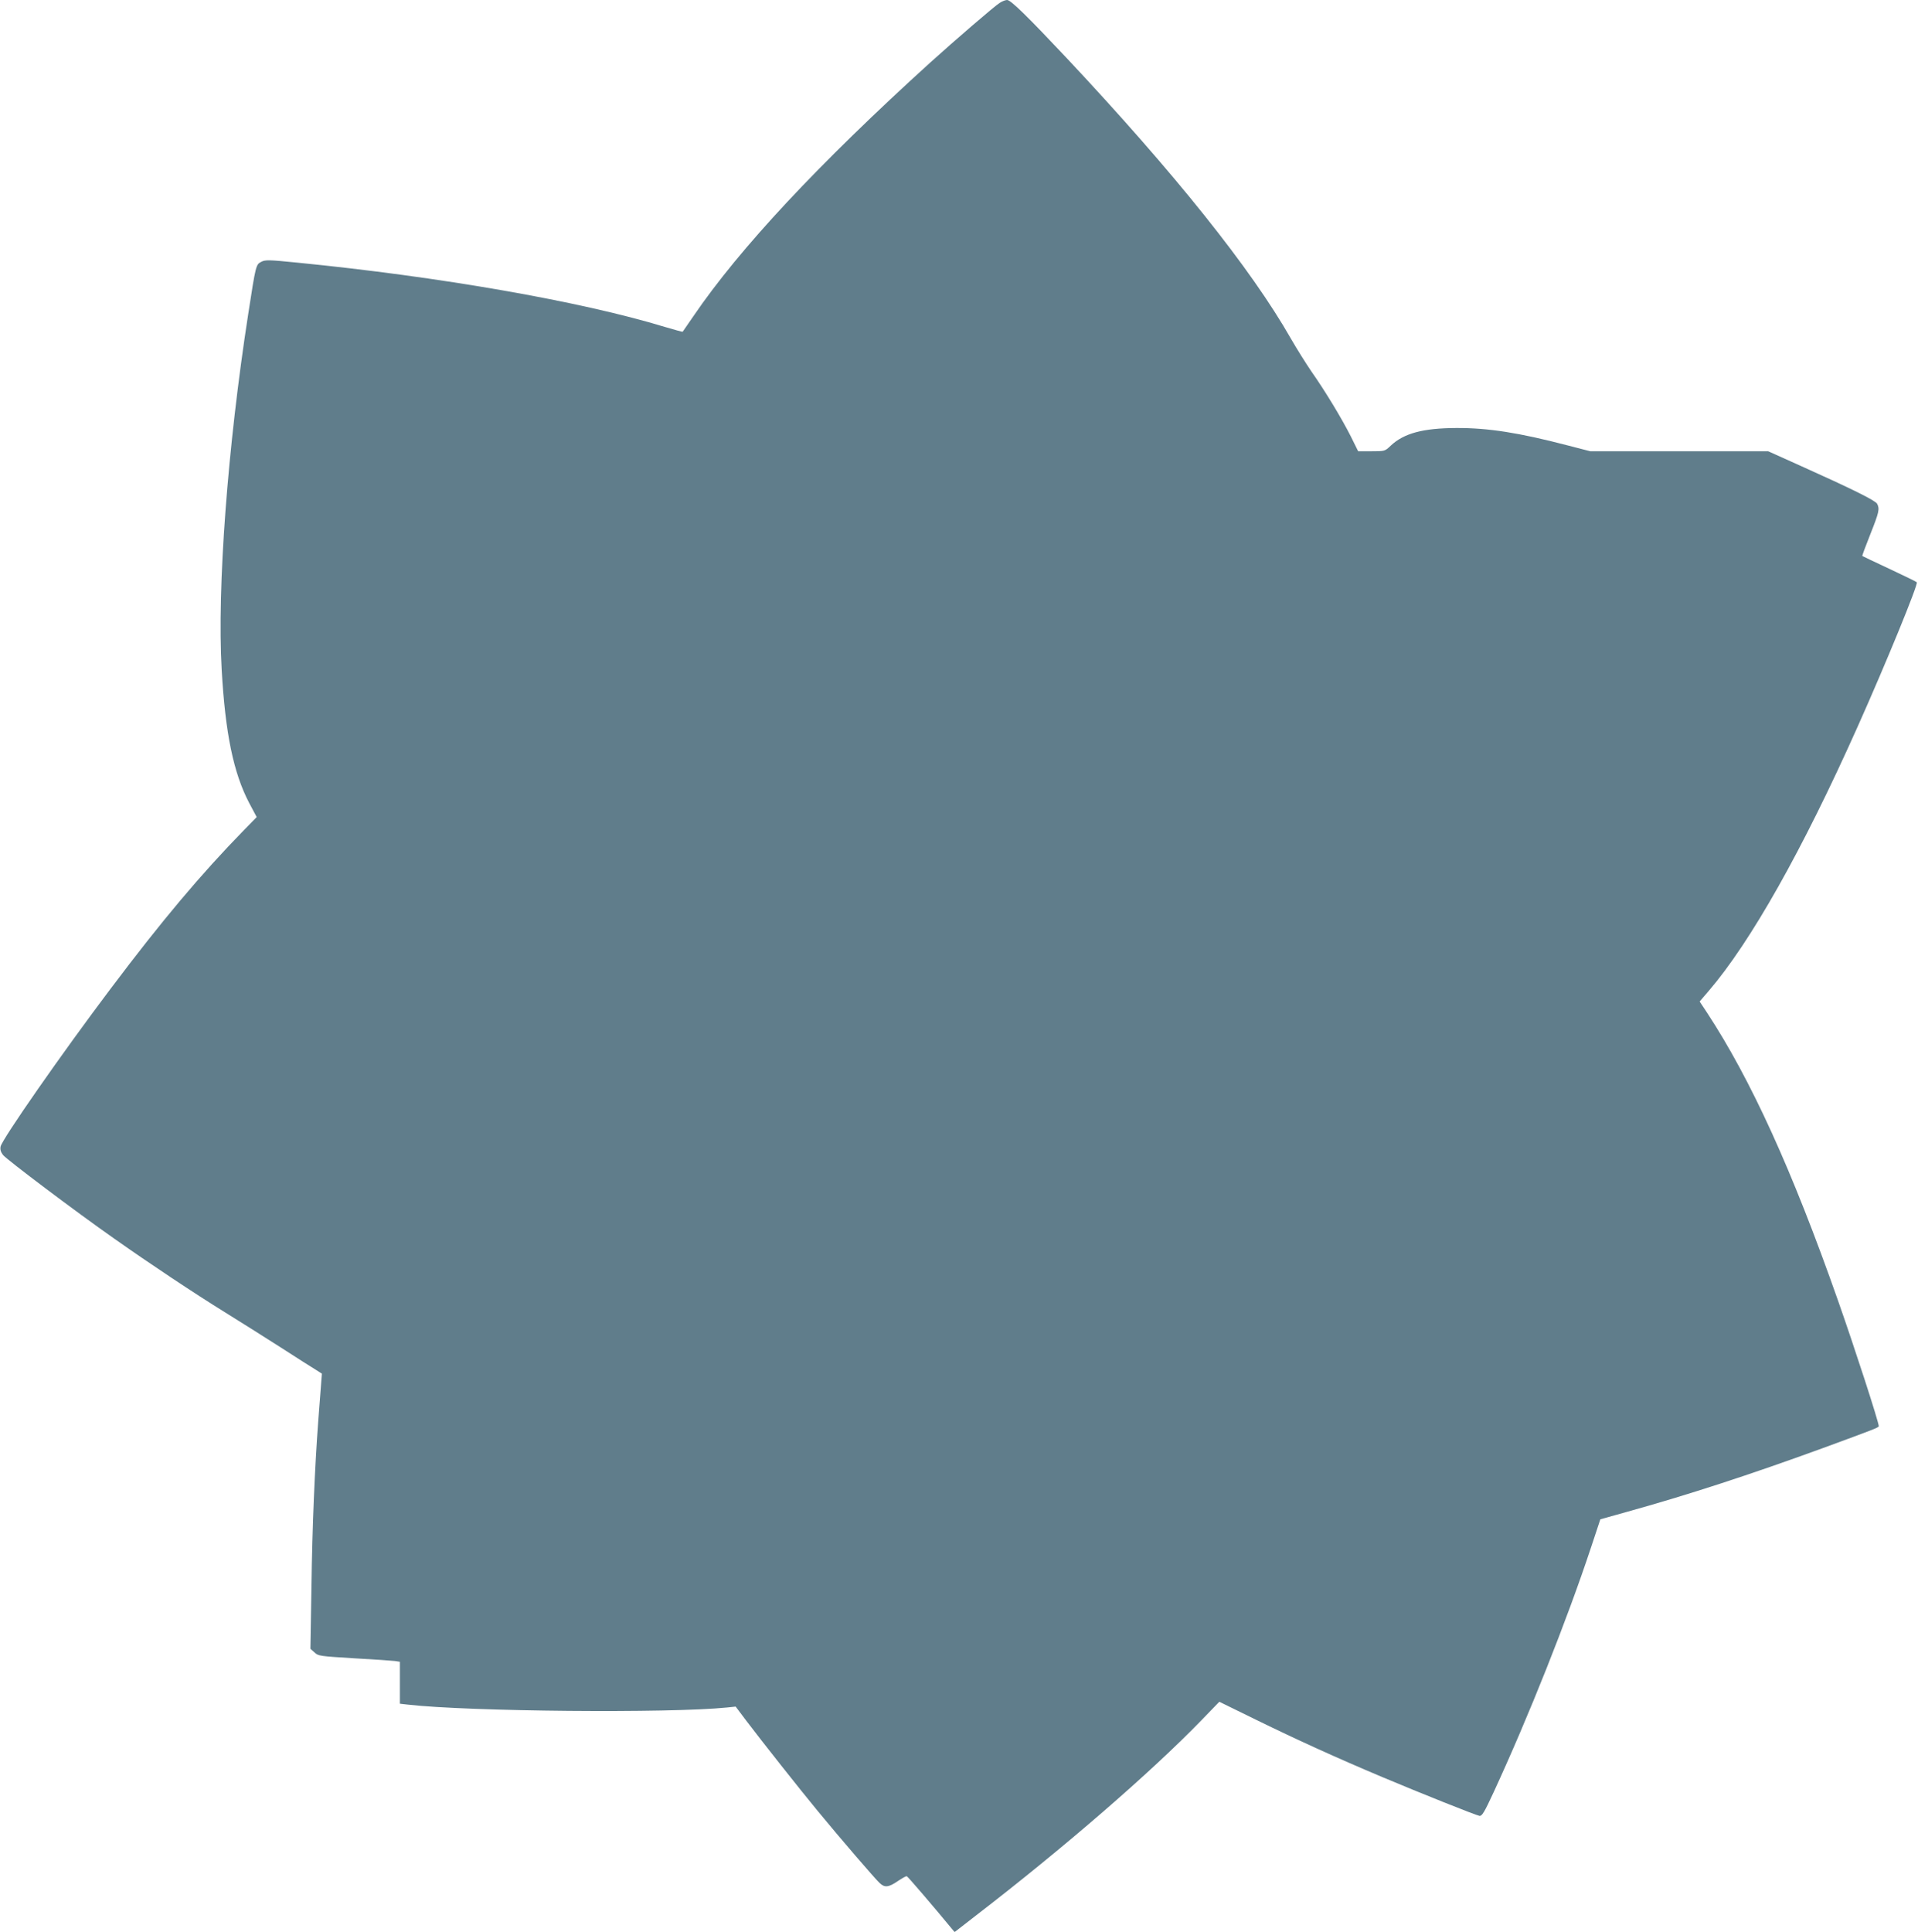
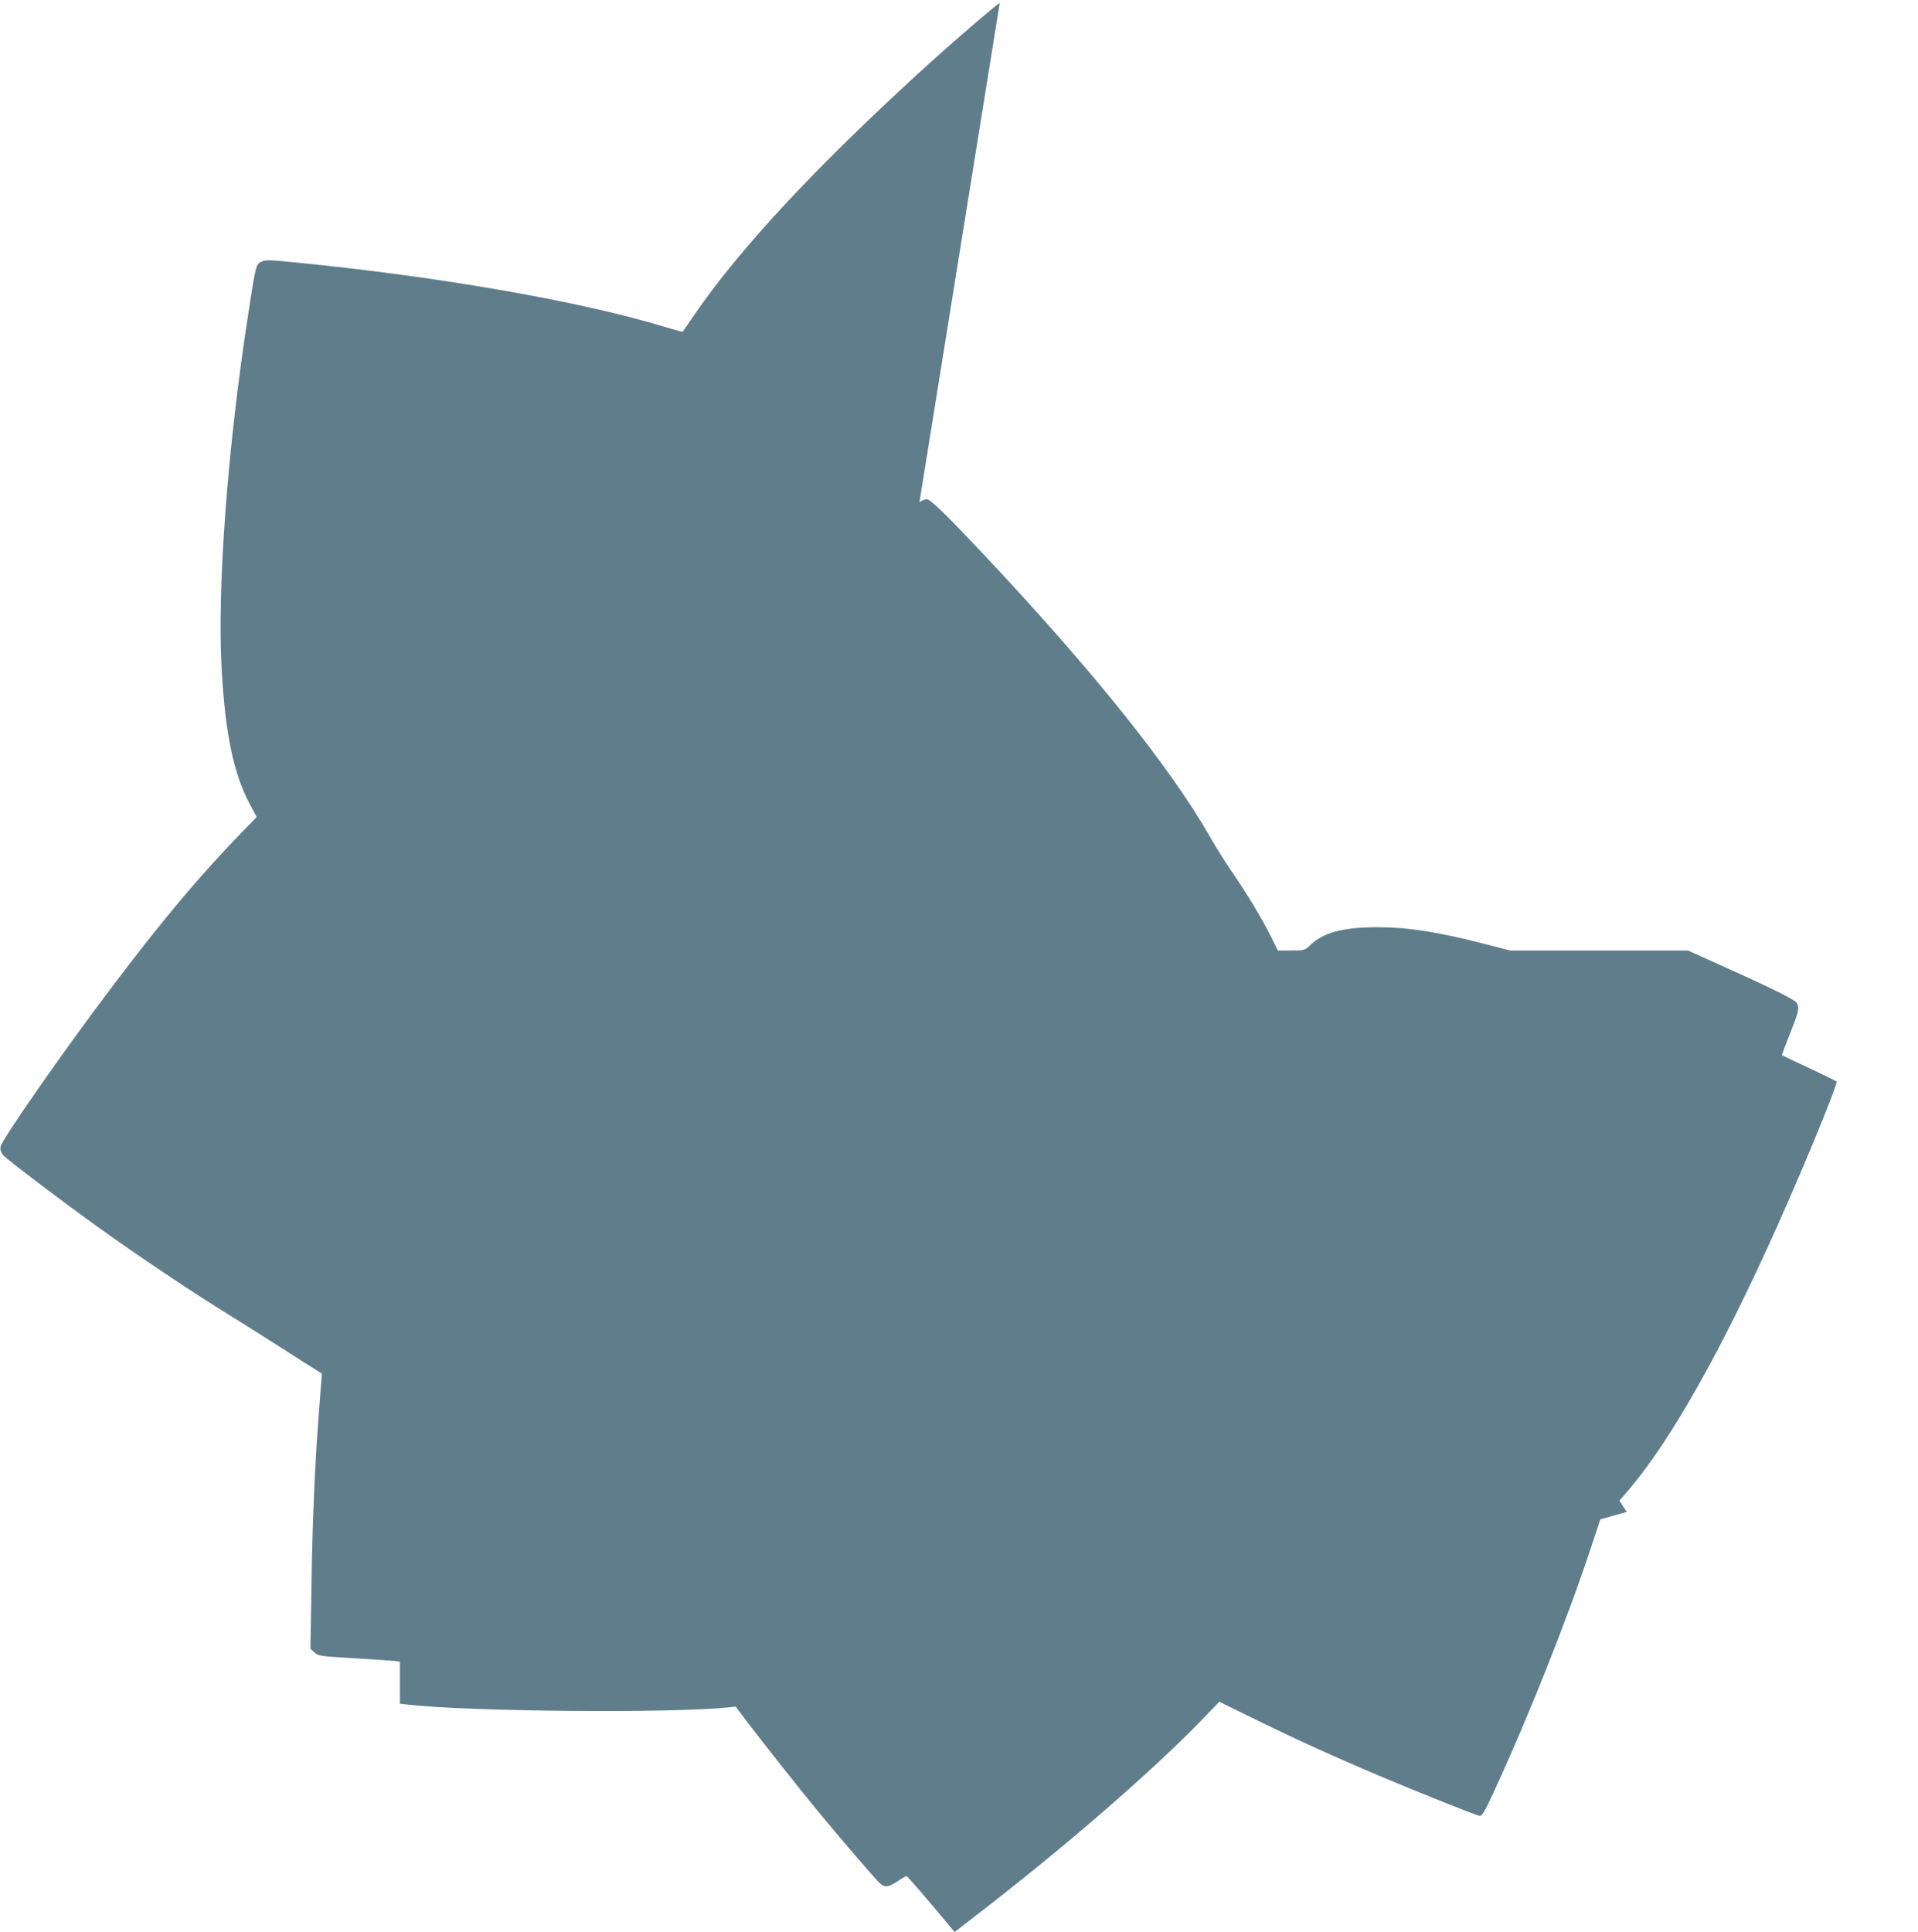
<svg xmlns="http://www.w3.org/2000/svg" version="1.0" width="1271pt" height="1280pt" viewBox="0 0 1271 1280" preserveAspectRatio="xMidYMid meet">
  <g transform="translate(0,1280) scale(0.1,-0.1)" fill="#607d8b" stroke="none">
-     <path d="M6625 12781 c-32 -19 -295 -246 -460 -395 -740 -671 -1265 -1233 -1570 -1681 -38 -55 -70 -101 -71 -103 -1 -2 -55 13 -119 32 -558 170 -1494 333 -2437 426 -188 19 -211 19 -237 5 -35 -18 -36 -21 -86 -345 -137 -883 -207 -1817 -176 -2358 24 -422 78 -683 182 -882 l50 -94 -84 -86 c-287 -294 -545 -601 -883 -1050 -322 -427 -720 -998 -730 -1047 -4 -20 1 -36 16 -56 25 -31 480 -374 738 -555 237 -167 524 -358 732 -487 96 -60 263 -164 370 -233 107 -69 212 -136 234 -149 l39 -25 -7 -92 c-4 -50 -11 -149 -17 -221 -23 -306 -40 -708 -45 -1095 l-7 -415 27 -24 c25 -24 35 -25 264 -39 130 -7 252 -16 270 -18 l32 -5 0 -139 0 -139 53 -6 c403 -46 1732 -58 2115 -19 l57 6 70 -93 c98 -130 360 -461 474 -599 149 -181 383 -453 410 -477 33 -32 60 -29 121 13 28 19 55 34 59 32 7 -2 190 -216 296 -345 l21 -25 139 108 c581 447 1163 951 1497 1296 l118 122 247 -121 c270 -132 529 -250 833 -378 254 -107 620 -253 644 -257 17 -2 32 23 94 157 231 500 485 1138 646 1624 l61 184 175 49 c397 110 818 247 1300 423 335 123 370 136 370 145 0 27 -161 523 -271 835 -304 864 -576 1461 -867 1905 l-49 74 60 70 c278 324 621 932 987 1751 189 423 403 945 392 957 -4 4 -86 44 -182 89 -96 45 -177 83 -179 85 -2 2 22 66 53 144 58 146 63 168 45 202 -12 22 -168 99 -513 254 l-209 94 -589 0 -590 0 -151 39 c-322 84 -526 116 -737 115 -220 -1 -347 -35 -434 -117 -39 -37 -39 -37 -127 -37 l-89 0 -50 101 c-60 118 -166 294 -260 428 -36 53 -97 150 -135 216 -264 464 -772 1099 -1491 1865 -254 270 -366 380 -390 380 -11 0 -32 -8 -49 -19z" />
+     <path d="M6625 12781 c-32 -19 -295 -246 -460 -395 -740 -671 -1265 -1233 -1570 -1681 -38 -55 -70 -101 -71 -103 -1 -2 -55 13 -119 32 -558 170 -1494 333 -2437 426 -188 19 -211 19 -237 5 -35 -18 -36 -21 -86 -345 -137 -883 -207 -1817 -176 -2358 24 -422 78 -683 182 -882 l50 -94 -84 -86 c-287 -294 -545 -601 -883 -1050 -322 -427 -720 -998 -730 -1047 -4 -20 1 -36 16 -56 25 -31 480 -374 738 -555 237 -167 524 -358 732 -487 96 -60 263 -164 370 -233 107 -69 212 -136 234 -149 l39 -25 -7 -92 c-4 -50 -11 -149 -17 -221 -23 -306 -40 -708 -45 -1095 l-7 -415 27 -24 c25 -24 35 -25 264 -39 130 -7 252 -16 270 -18 l32 -5 0 -139 0 -139 53 -6 c403 -46 1732 -58 2115 -19 l57 6 70 -93 c98 -130 360 -461 474 -599 149 -181 383 -453 410 -477 33 -32 60 -29 121 13 28 19 55 34 59 32 7 -2 190 -216 296 -345 l21 -25 139 108 c581 447 1163 951 1497 1296 l118 122 247 -121 c270 -132 529 -250 833 -378 254 -107 620 -253 644 -257 17 -2 32 23 94 157 231 500 485 1138 646 1624 l61 184 175 49 l-49 74 60 70 c278 324 621 932 987 1751 189 423 403 945 392 957 -4 4 -86 44 -182 89 -96 45 -177 83 -179 85 -2 2 22 66 53 144 58 146 63 168 45 202 -12 22 -168 99 -513 254 l-209 94 -589 0 -590 0 -151 39 c-322 84 -526 116 -737 115 -220 -1 -347 -35 -434 -117 -39 -37 -39 -37 -127 -37 l-89 0 -50 101 c-60 118 -166 294 -260 428 -36 53 -97 150 -135 216 -264 464 -772 1099 -1491 1865 -254 270 -366 380 -390 380 -11 0 -32 -8 -49 -19z" />
  </g>
</svg>